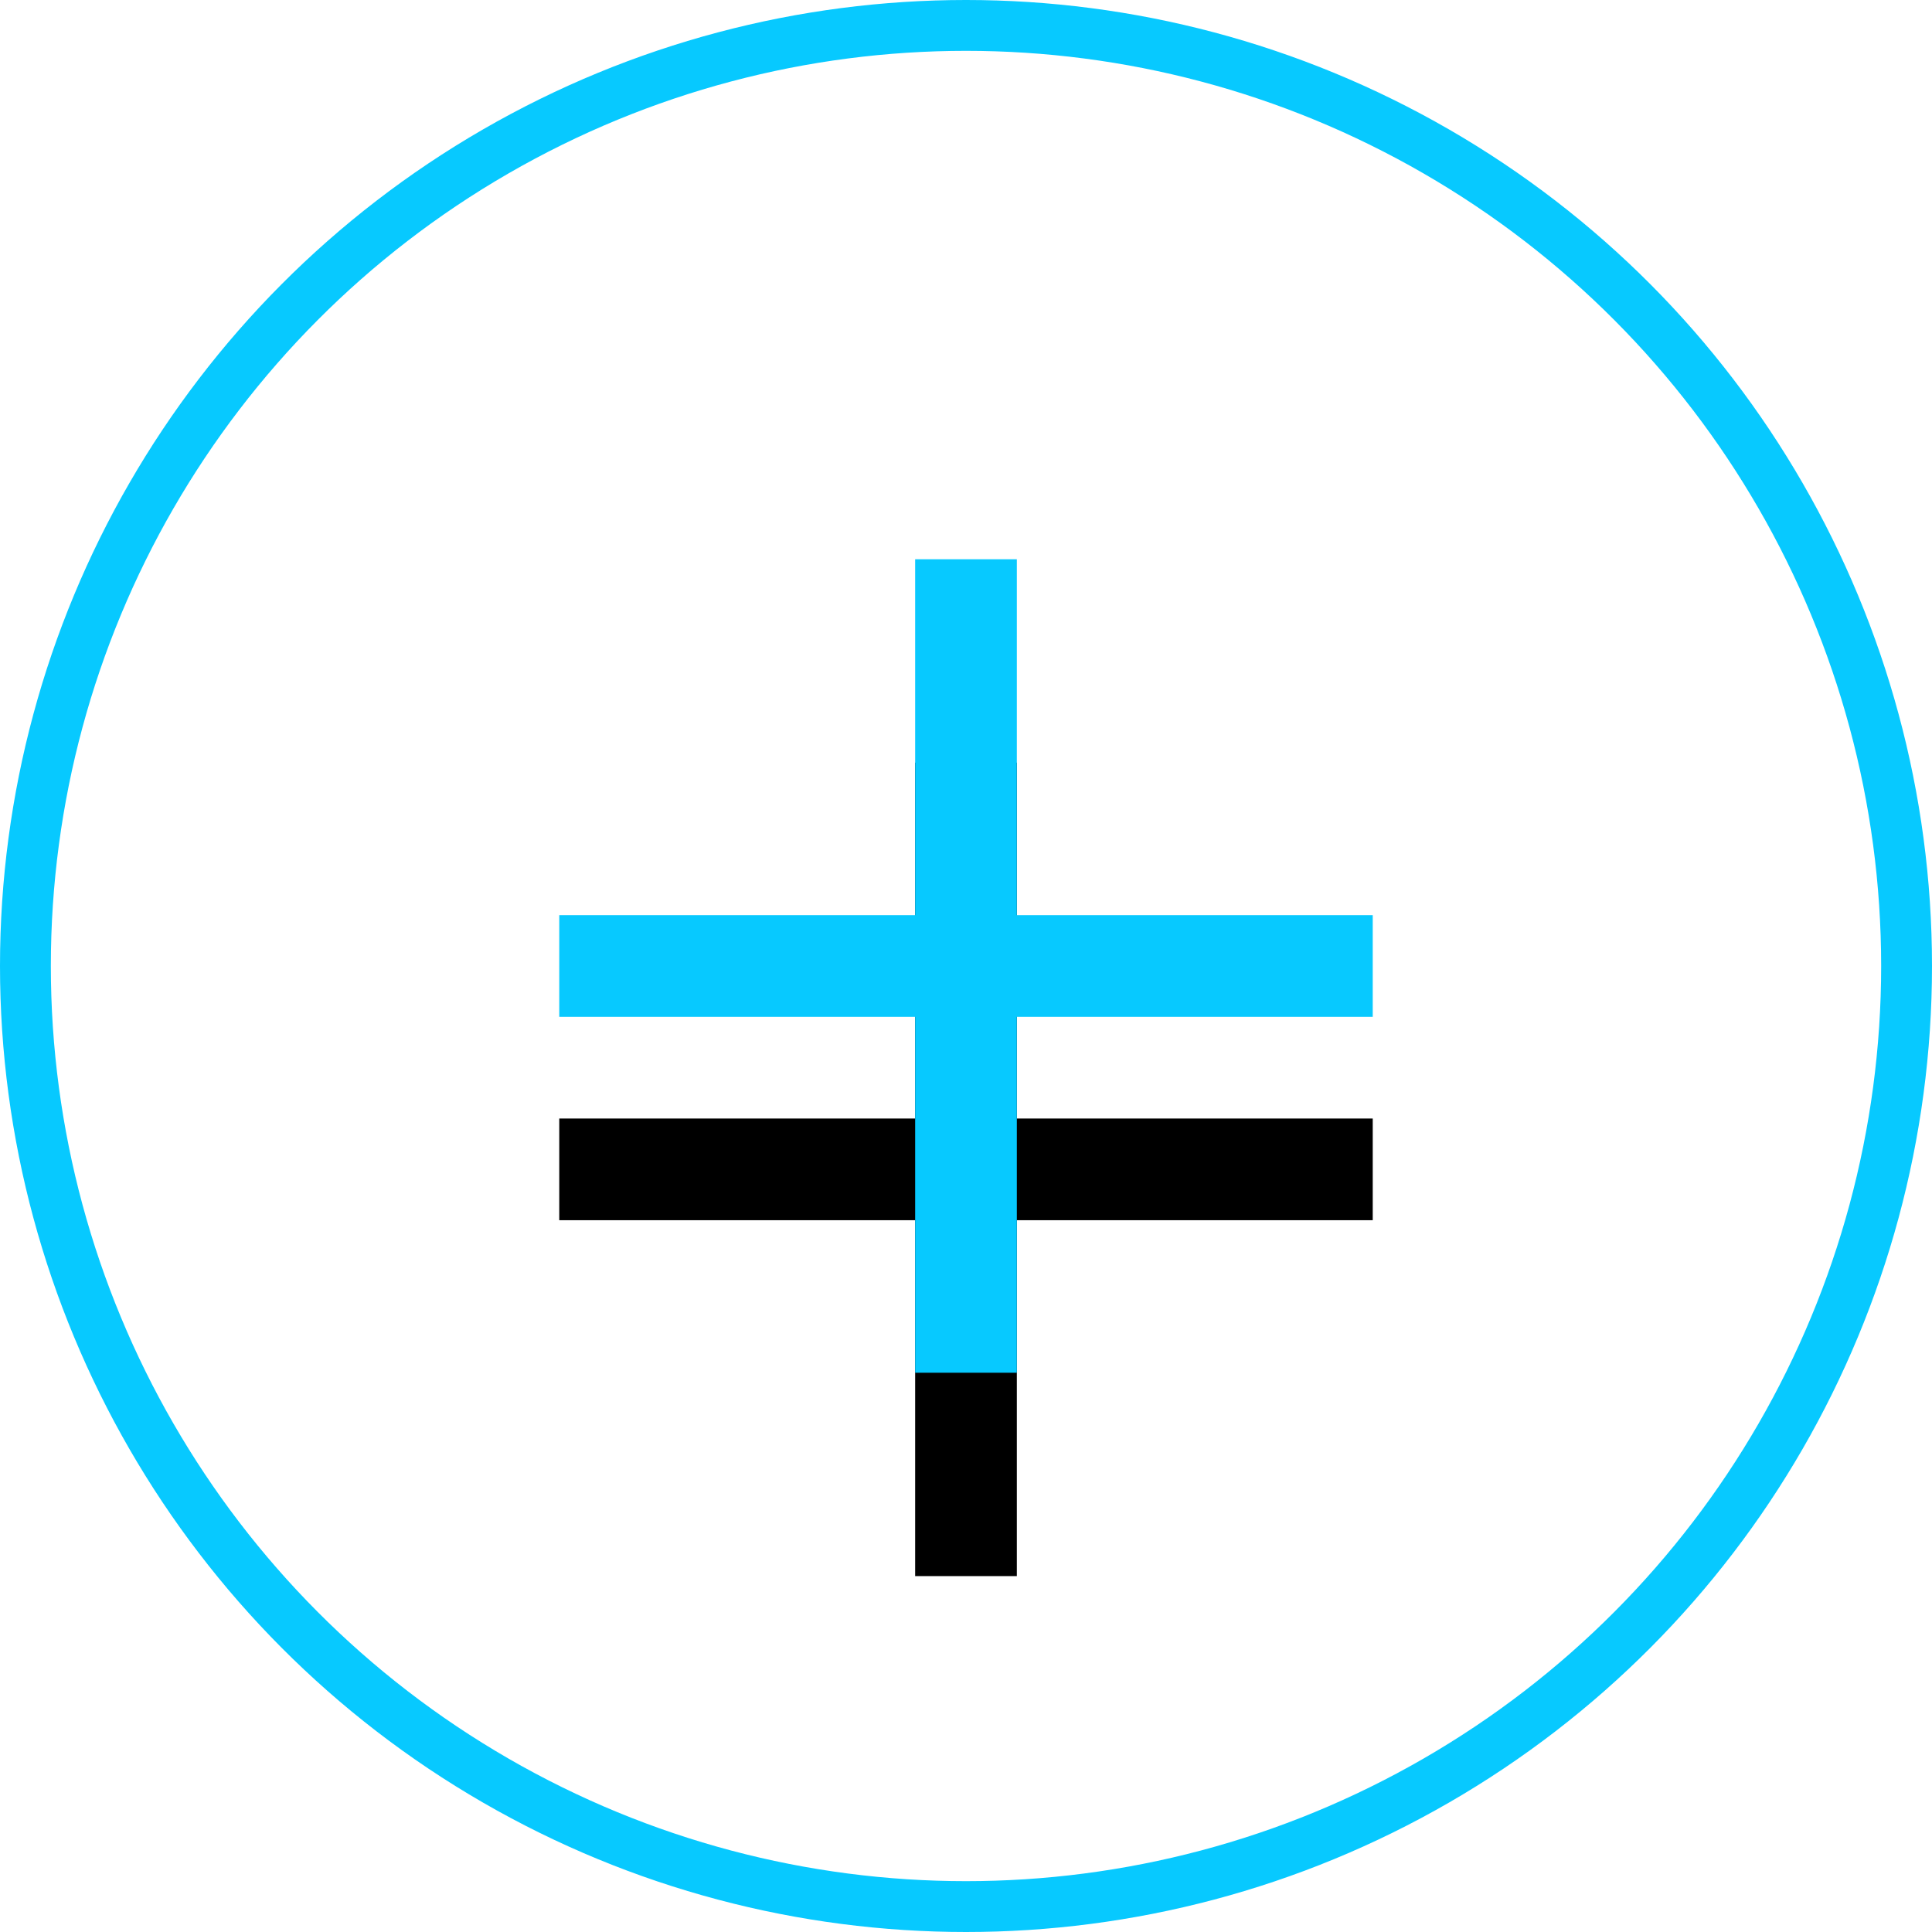
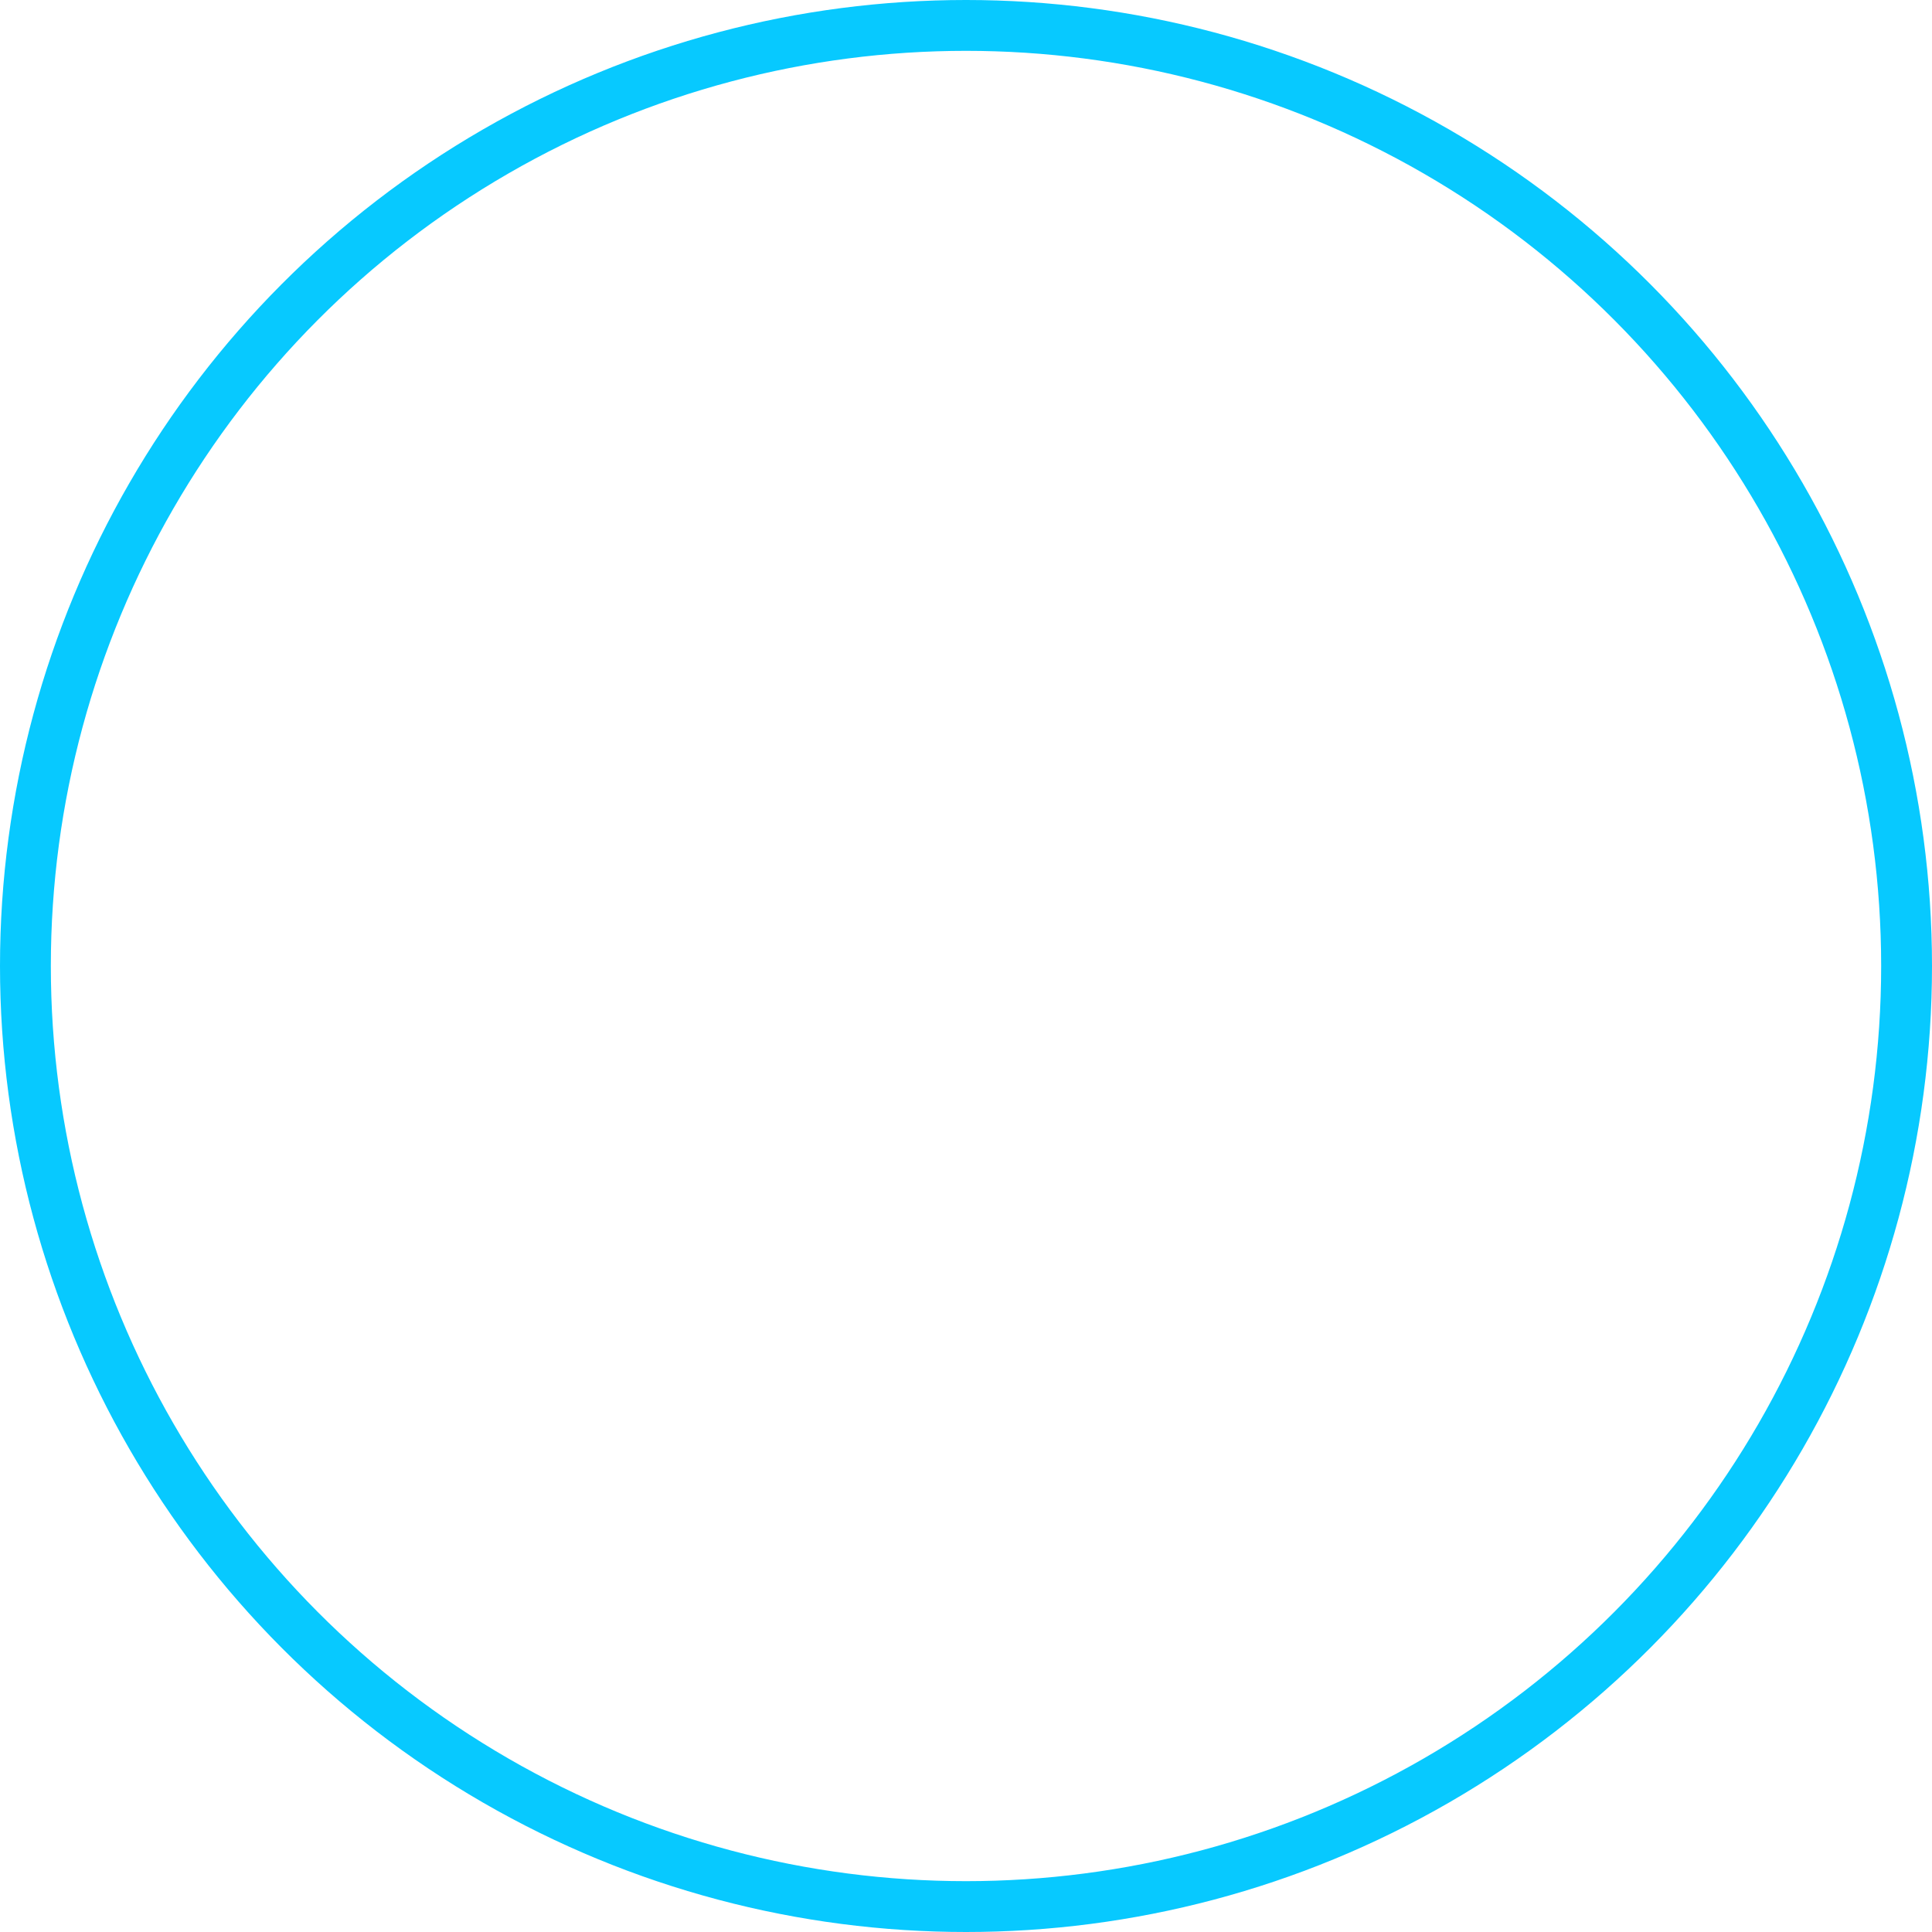
<svg xmlns="http://www.w3.org/2000/svg" xmlns:xlink="http://www.w3.org/1999/xlink" width="38px" height="38px" viewBox="0 0 38 38" version="1.1">
  <title>Vector/tooltip_button</title>
  <desc>Created with Sketch.</desc>
  <defs>
    <circle id="path-1" cx="19" cy="19" r="19" />
-     <path d="M9,7 L16,7 L16,9 L9,9 L9,16 L7,16 L7,9 L0,9 L1.2246468e-16,7 L7,7 L7,0 L9,0 L9,7 Z" id="path-2" />
    <filter x="-209.4%" y="-184.4%" width="518.8%" height="518.8%" filterUnits="objectBoundingBox" id="filter-3">
      <feOffset dx="0" dy="4" in="SourceAlpha" result="shadowOffsetOuter1" />
      <feGaussianBlur stdDeviation="10.5" in="shadowOffsetOuter1" result="shadowBlurOuter1" />
      <feColorMatrix values="0 0 0 0 0   0 0 0 0 0   0 0 0 0 0  0 0 0 0.05 0" type="matrix" in="shadowBlurOuter1" />
    </filter>
  </defs>
  <g id="Vector/tooltip_button" stroke="none" stroke-width="1" fill="none" fill-rule="evenodd">
    <g id="Group-Copy-5">
      <g id="Oval-14">
        <use fill="#FFFFFF" fill-rule="evenodd" xlink:href="#path-1" />
        <circle stroke="#07C9FF" stroke-width="1" cx="19" cy="19" r="18.5" />
      </g>
      <g id="cross-copy" transform="translate(11, 11)">
        <g id="Combined-Shape">
          <use fill="black" fill-opacity="1" filter="url(#filter-3)" xlink:href="#path-2" />
          <use fill="#07C9FF" fill-rule="evenodd" xlink:href="#path-2" />
        </g>
      </g>
    </g>
  </g>
</svg>